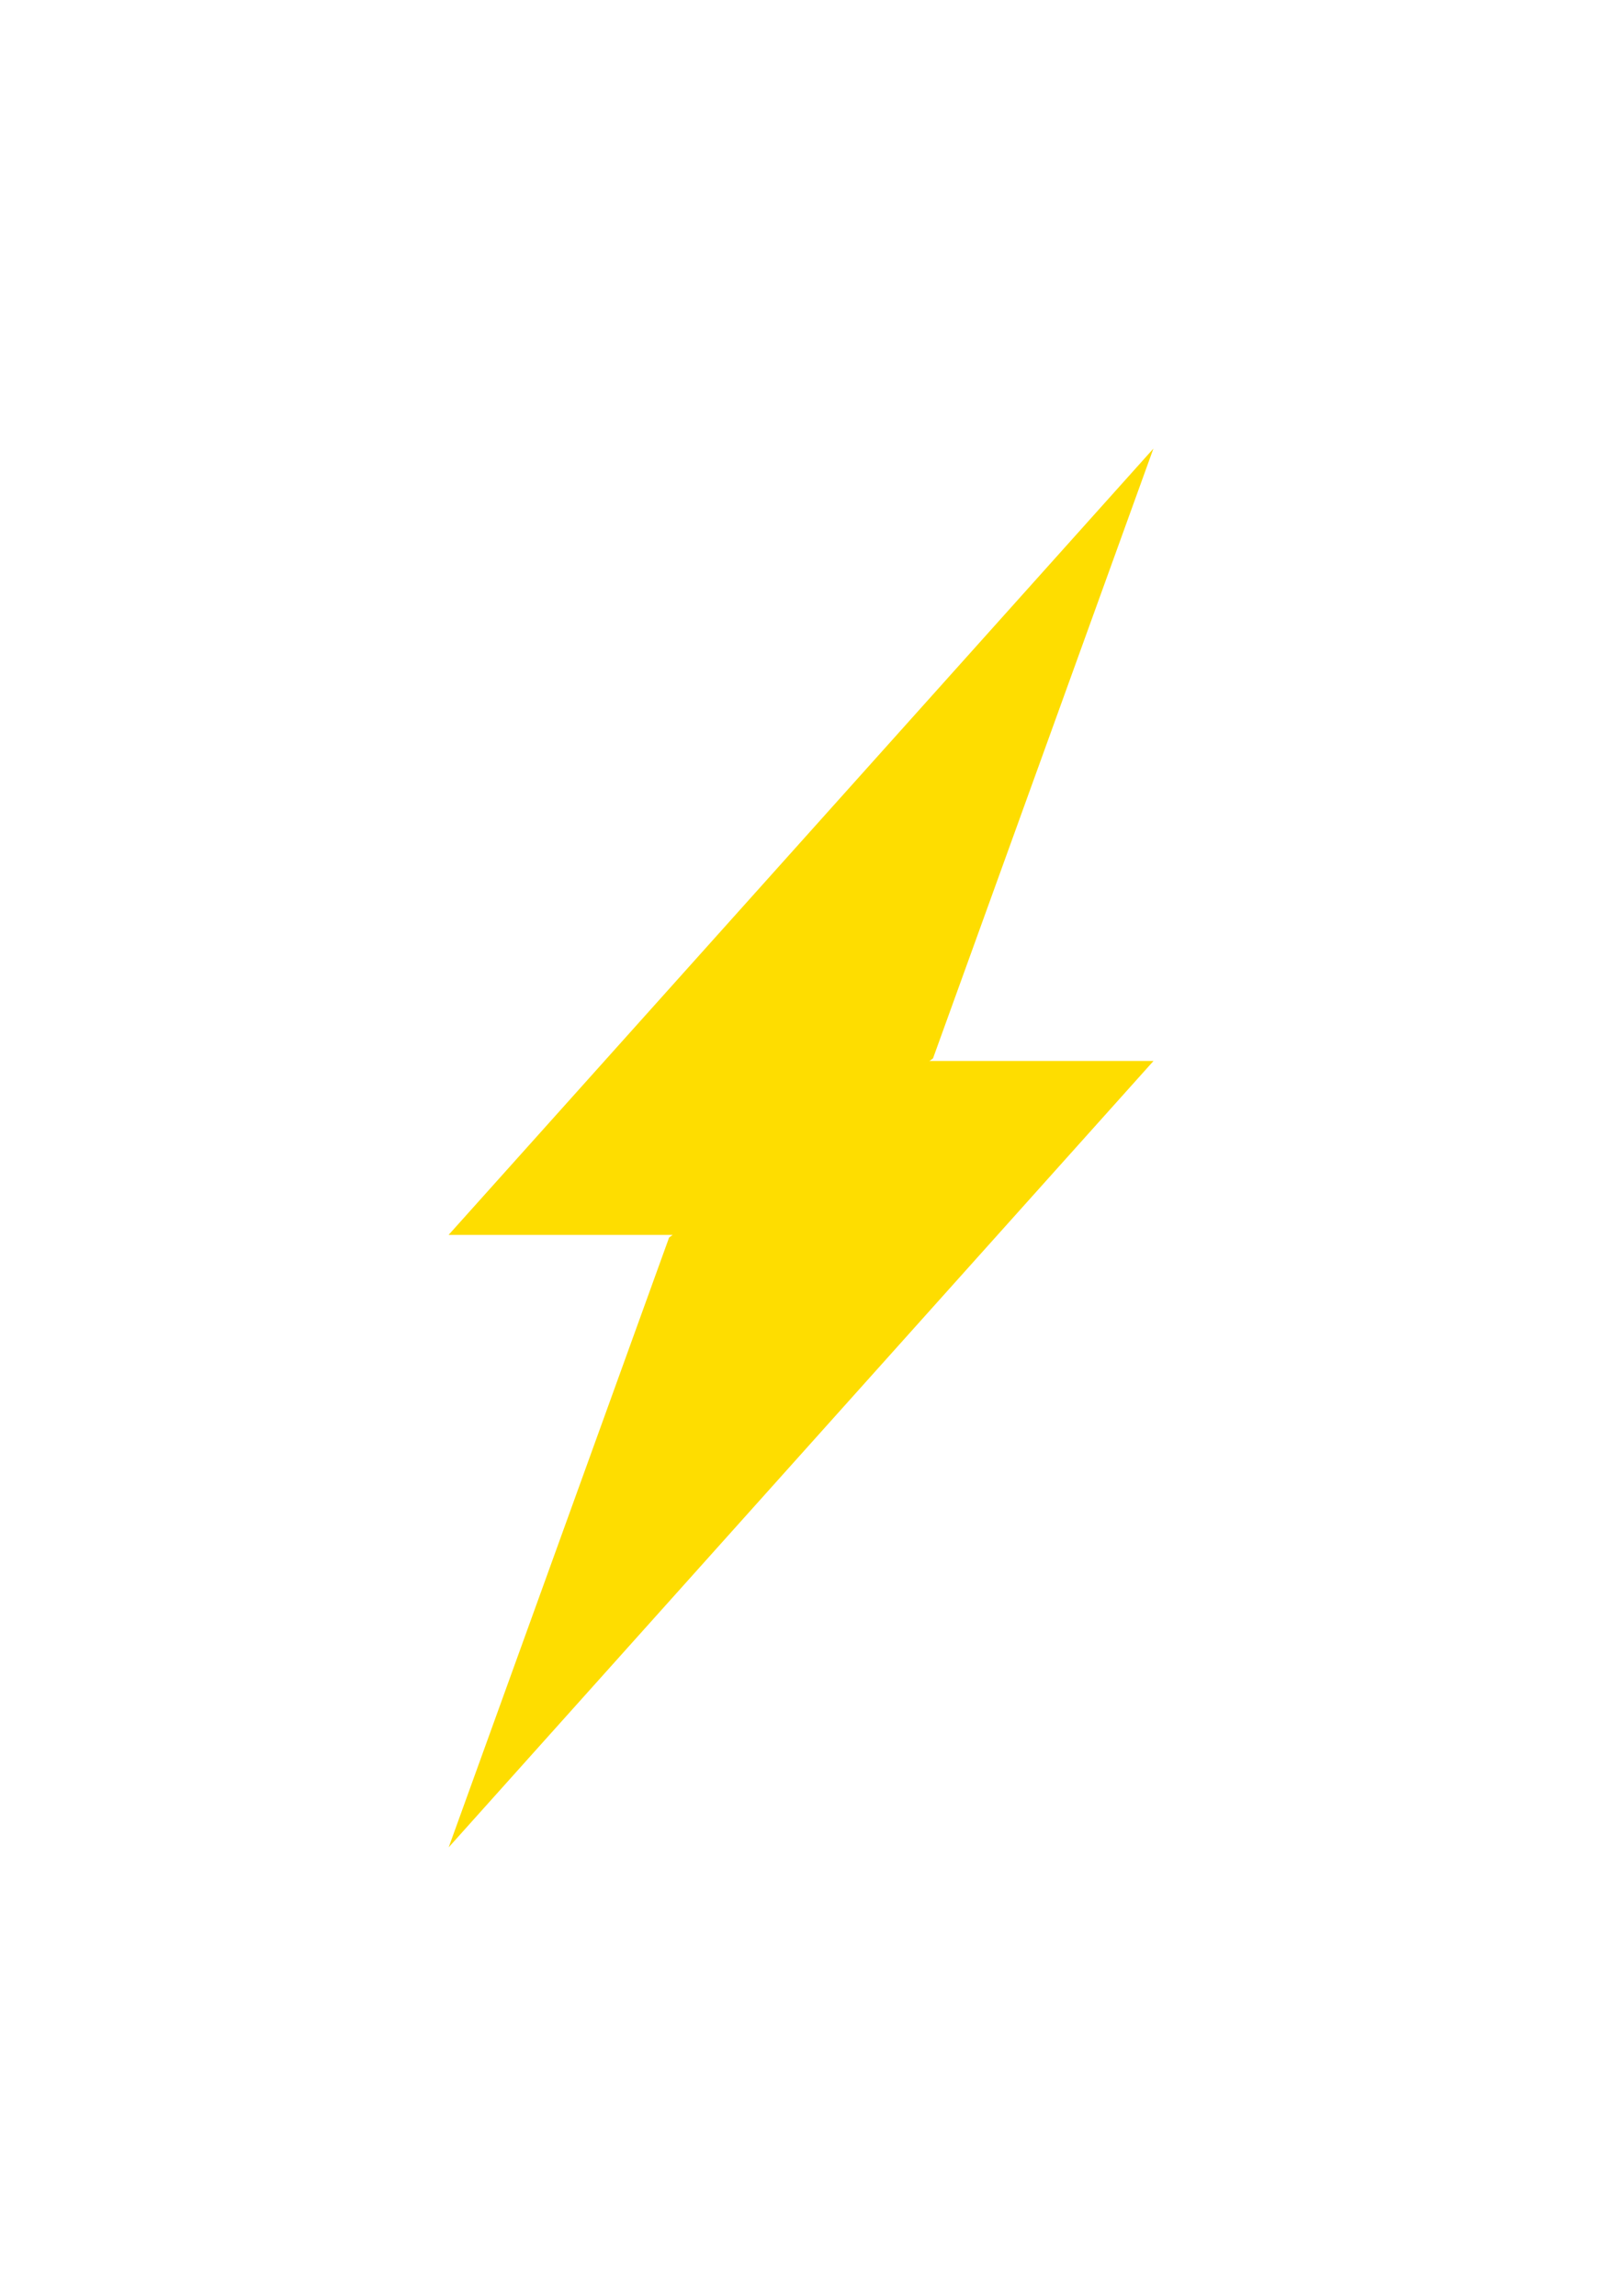
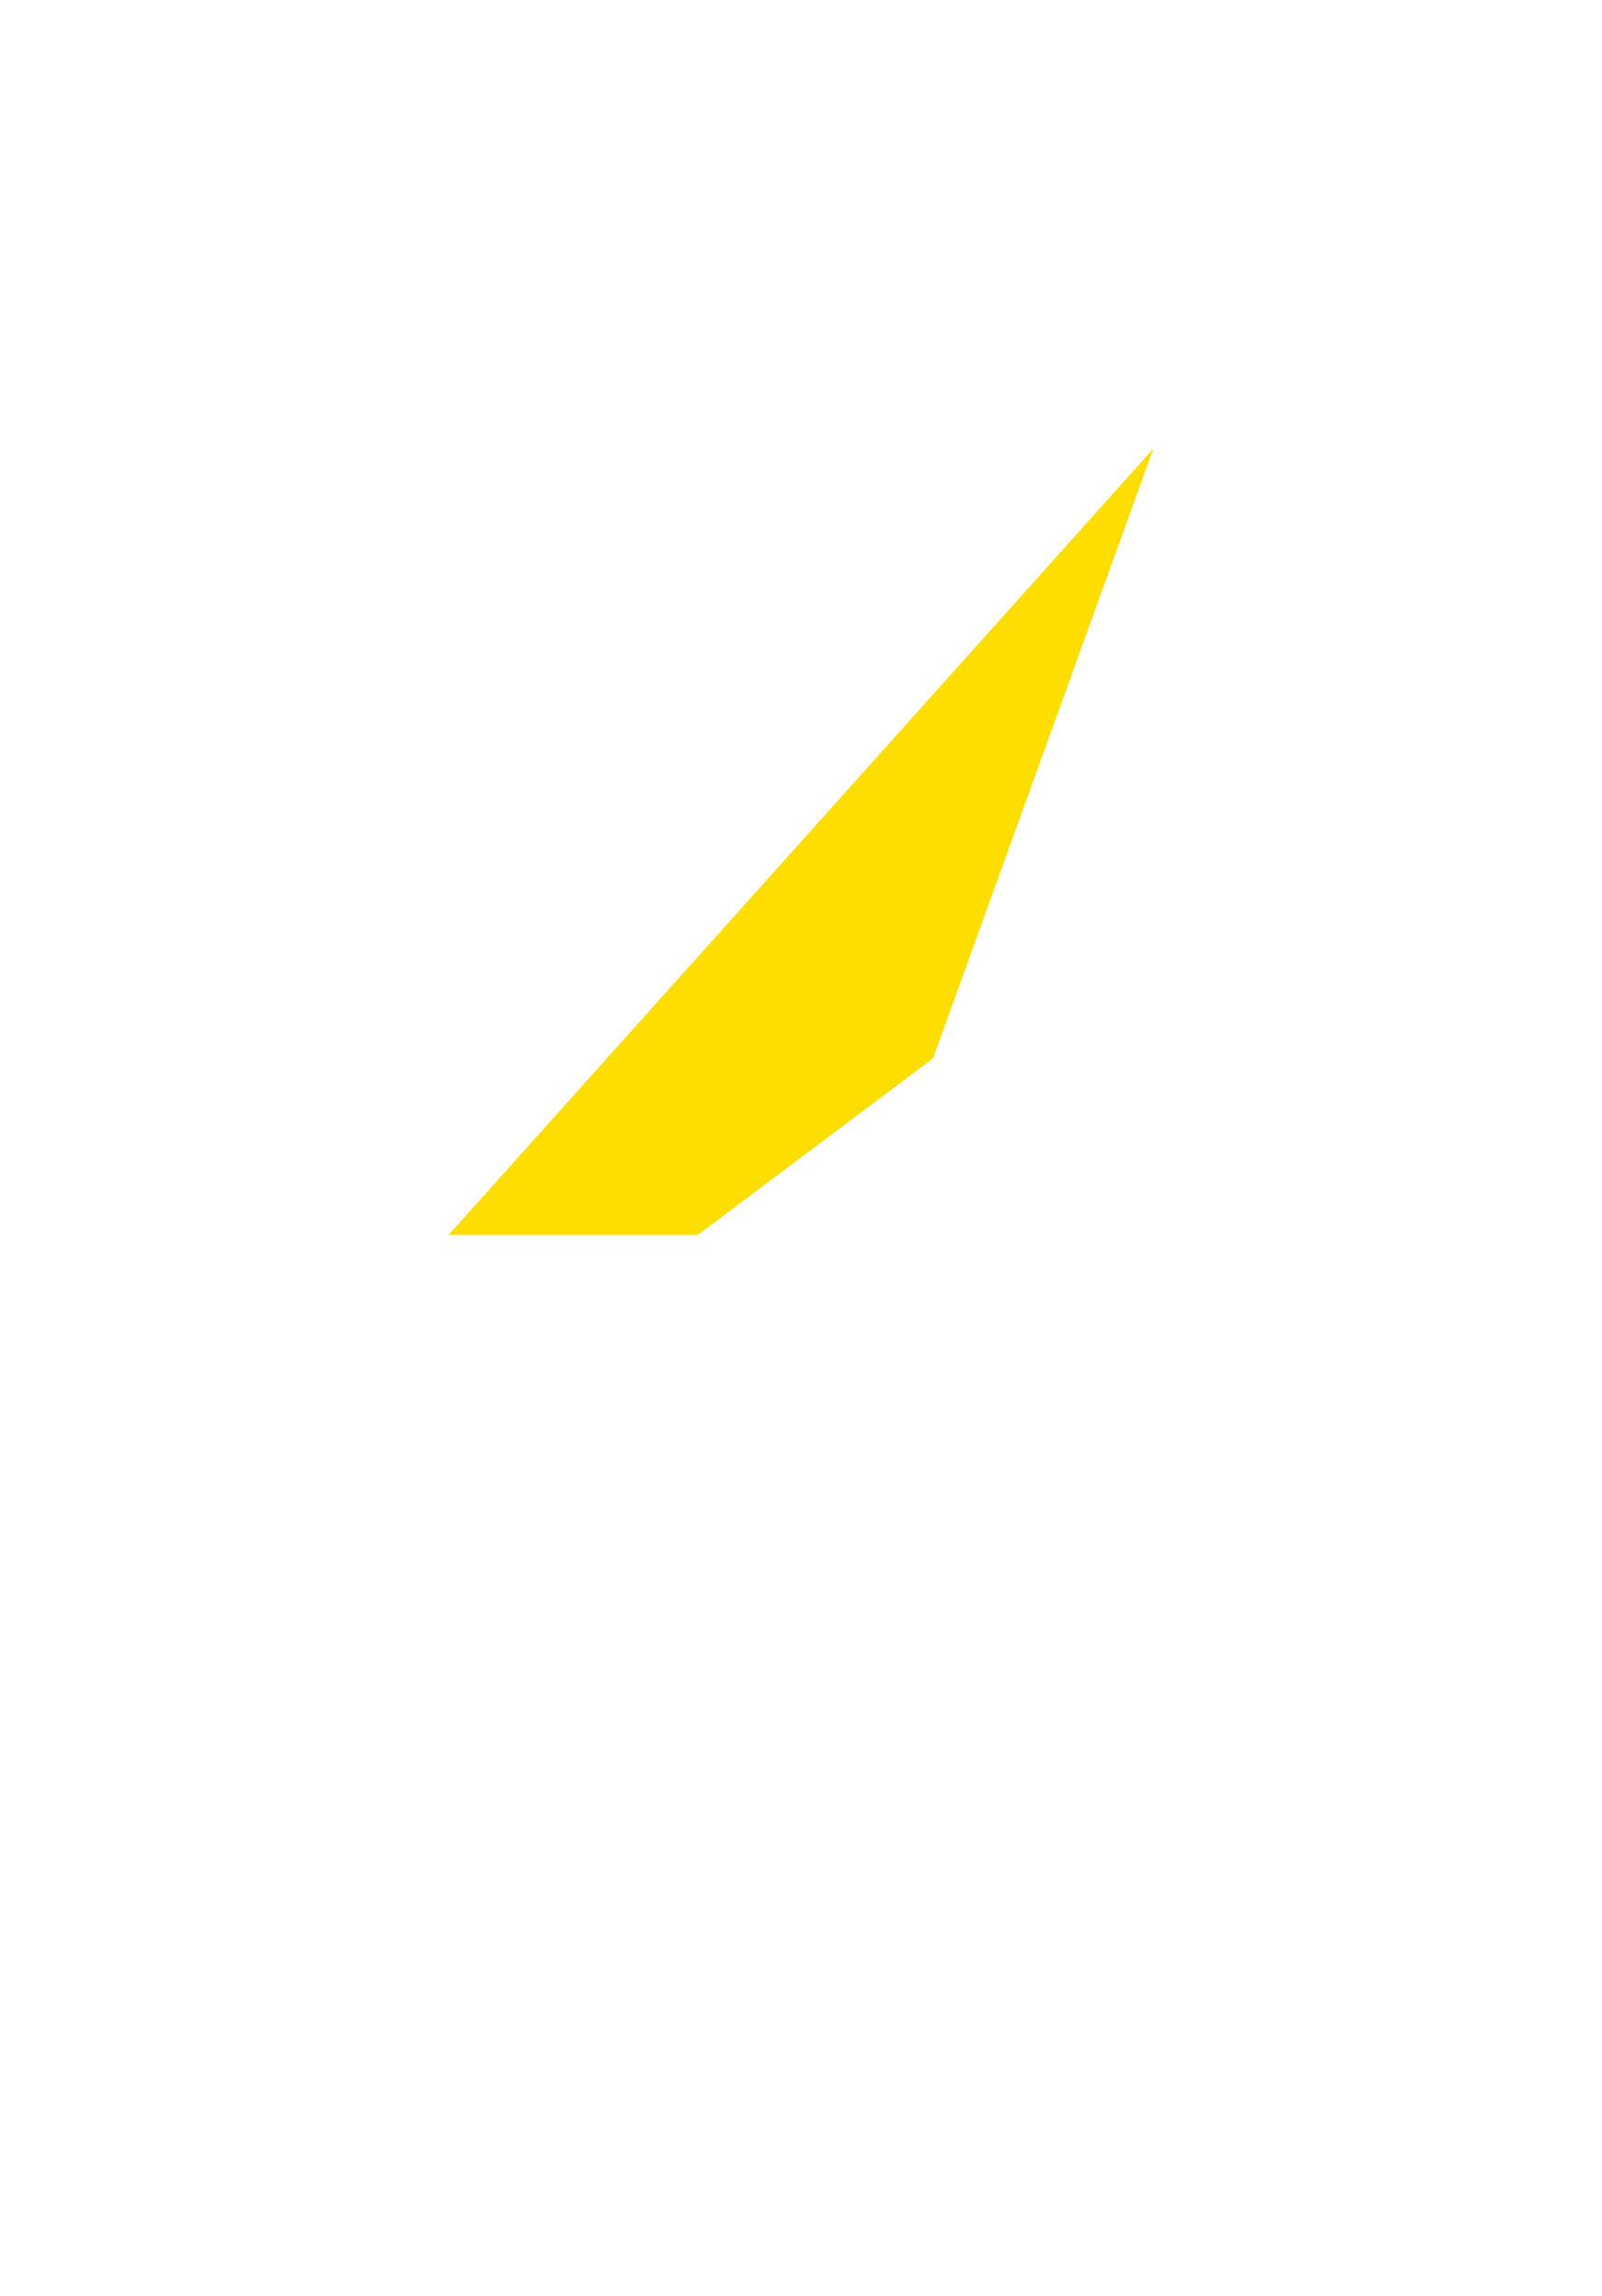
<svg xmlns="http://www.w3.org/2000/svg" width="32.141" height="46.062" viewBox="0 0 32.141 46.062">
  <defs>
    <filter id="Path_10084" x="0" y="0" width="32.141" height="33.777" filterUnits="userSpaceOnUse">
      <feOffset dy="3" input="SourceAlpha" />
      <feGaussianBlur stdDeviation="3" result="blur" />
      <feFlood flood-color="#fedd01" flood-opacity="0.341" />
      <feComposite operator="in" in2="blur" />
      <feComposite in="SourceGraphic" />
    </filter>
    <filter id="Path_10085" x="0" y="12.285" width="32.141" height="33.777" filterUnits="userSpaceOnUse">
      <feOffset dy="3" input="SourceAlpha" />
      <feGaussianBlur stdDeviation="3" result="blur-2" />
      <feFlood flood-color="#fedd01" flood-opacity="0.341" />
      <feComposite operator="in" in2="blur-2" />
      <feComposite in="SourceGraphic" />
    </filter>
  </defs>
  <g id="Group_5195" data-name="Group 5195" transform="translate(9 6)">
    <g transform="matrix(1, 0, 0, 1, -9, -6)" filter="url(#Path_10084)">
      <path id="Path_10084-2" data-name="Path 10084" d="M10.219,12.734,14.641.5.5,16.276h5" transform="translate(8.5 5.5)" fill="#fedd00" />
    </g>
    <g transform="matrix(1, 0, 0, 1, -9, -6)" filter="url(#Path_10085)">
-       <path id="Path_10085-2" data-name="Path 10085" d="M6.674,39.159,2.252,51.393,16.393,35.616h-5" transform="translate(6.75 -17.33)" fill="#fedd00" />
-     </g>
+       </g>
  </g>
</svg>